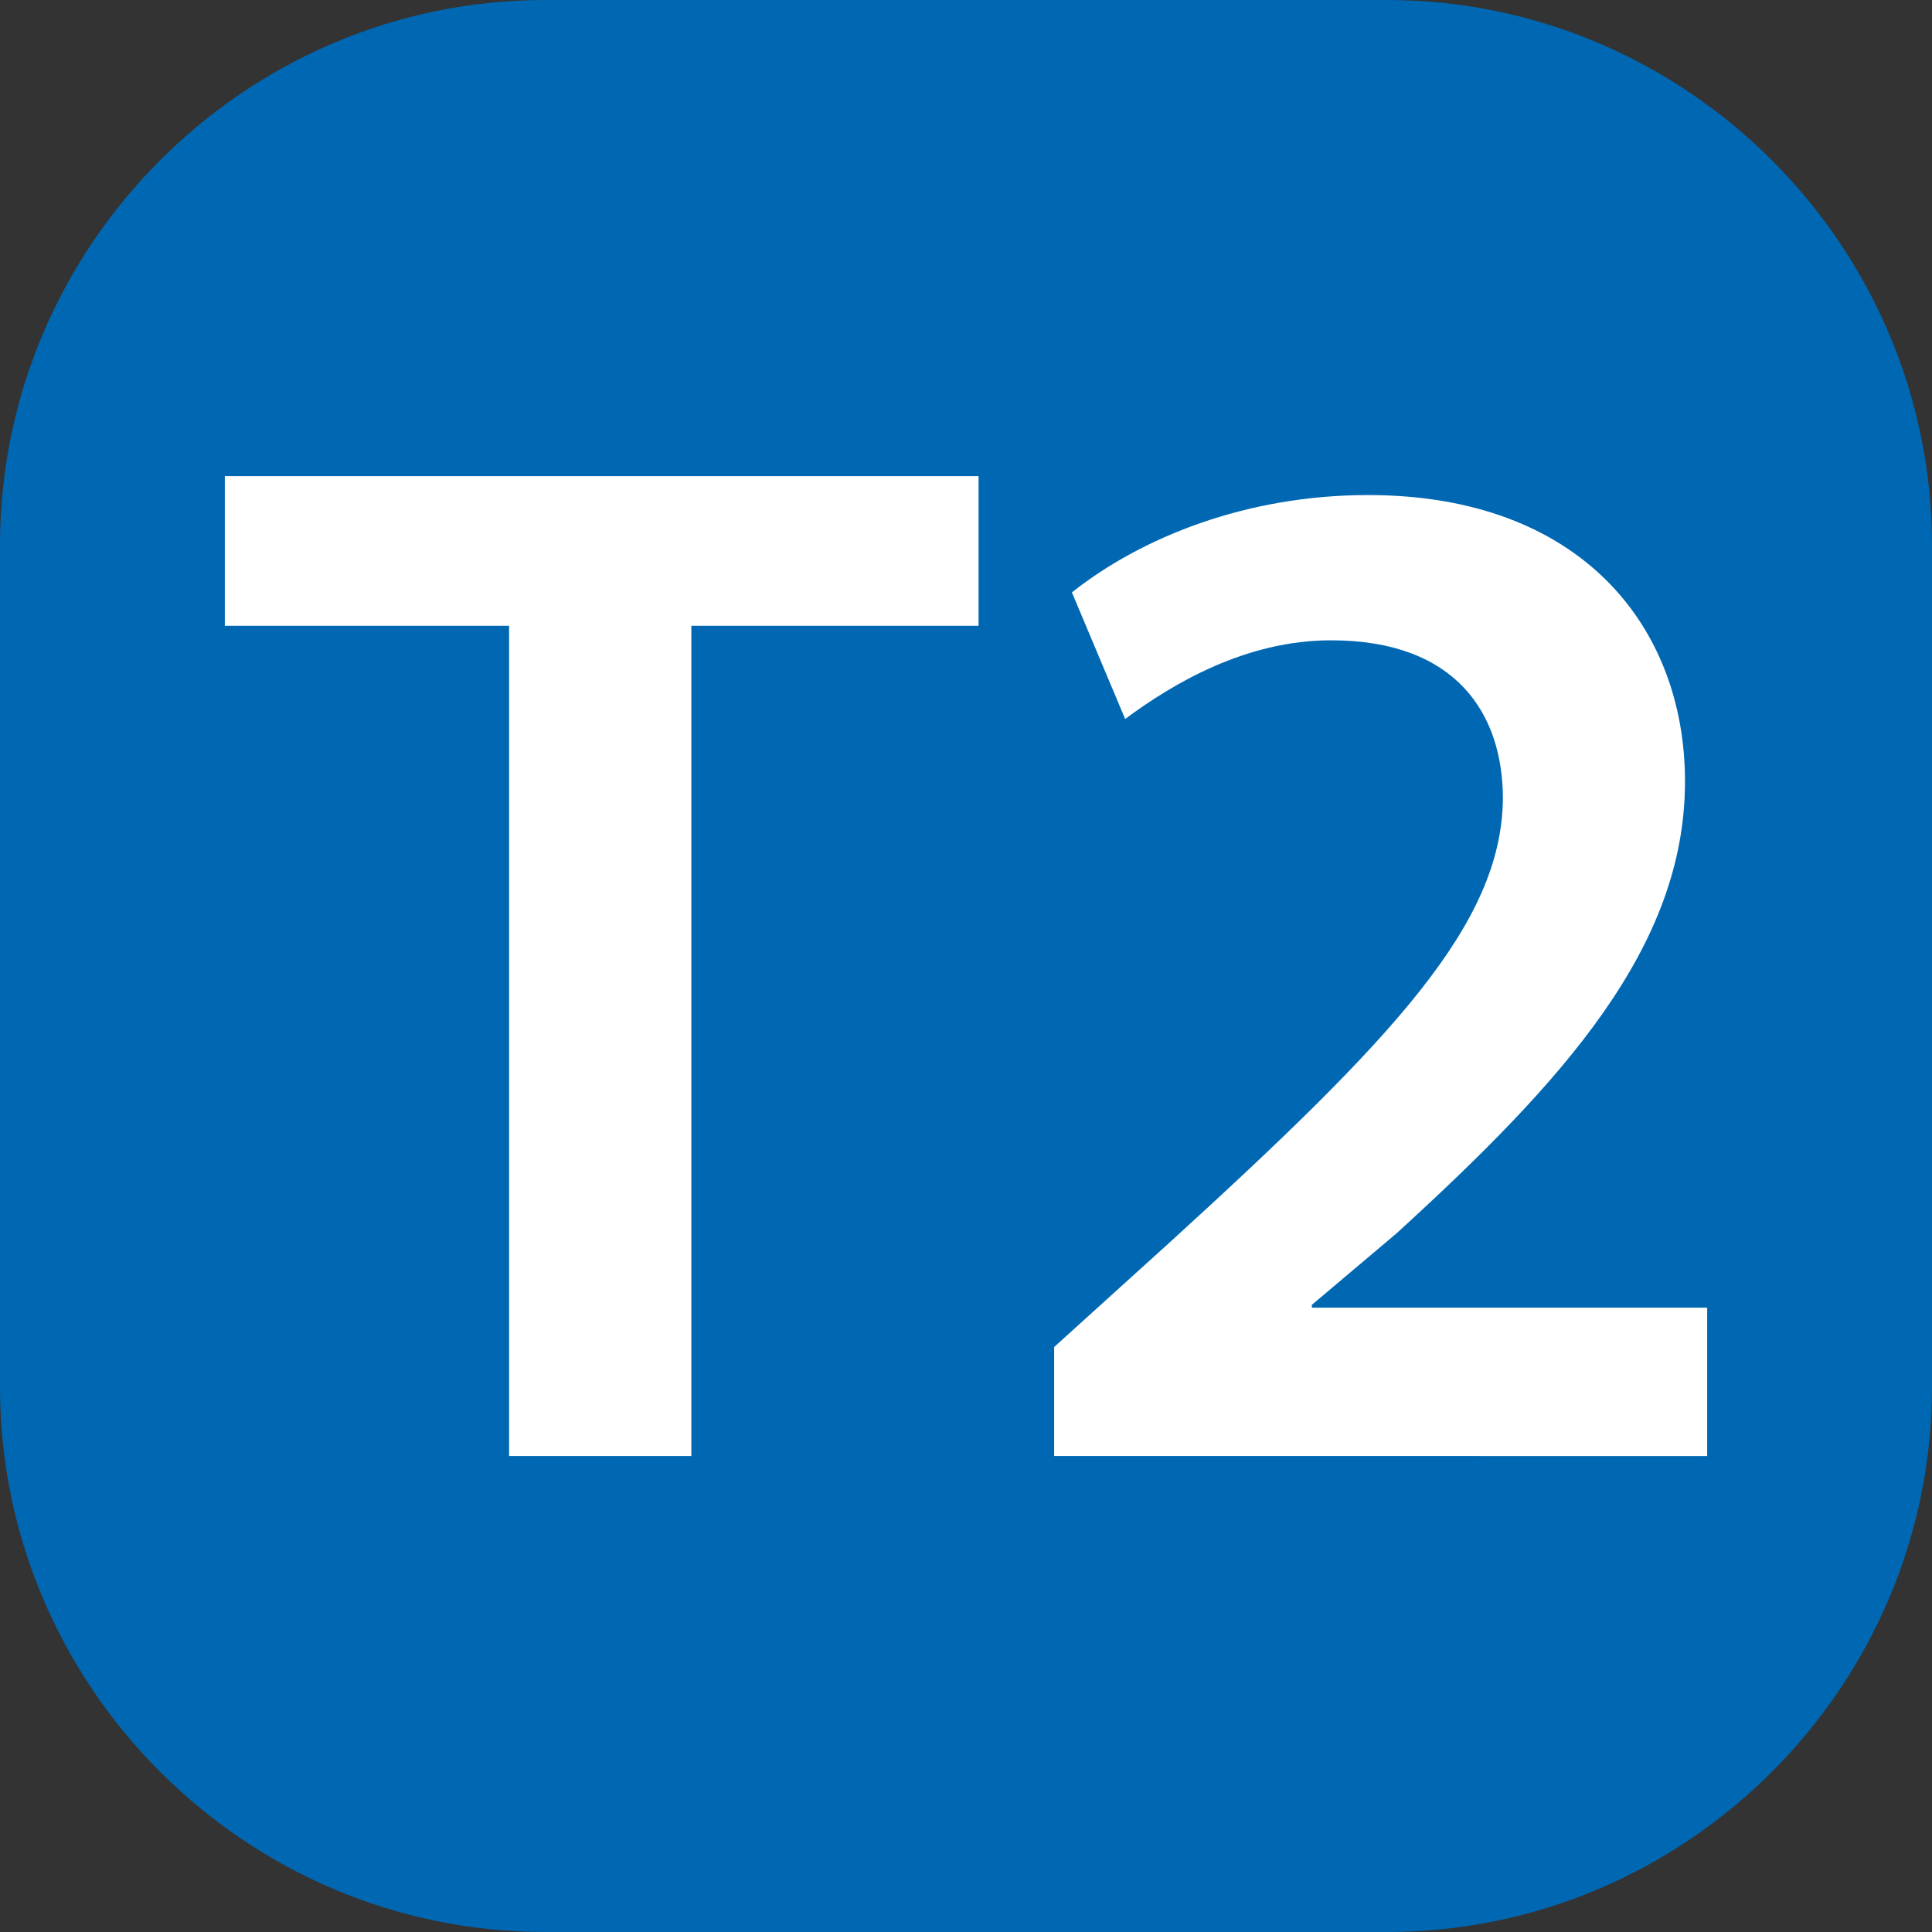
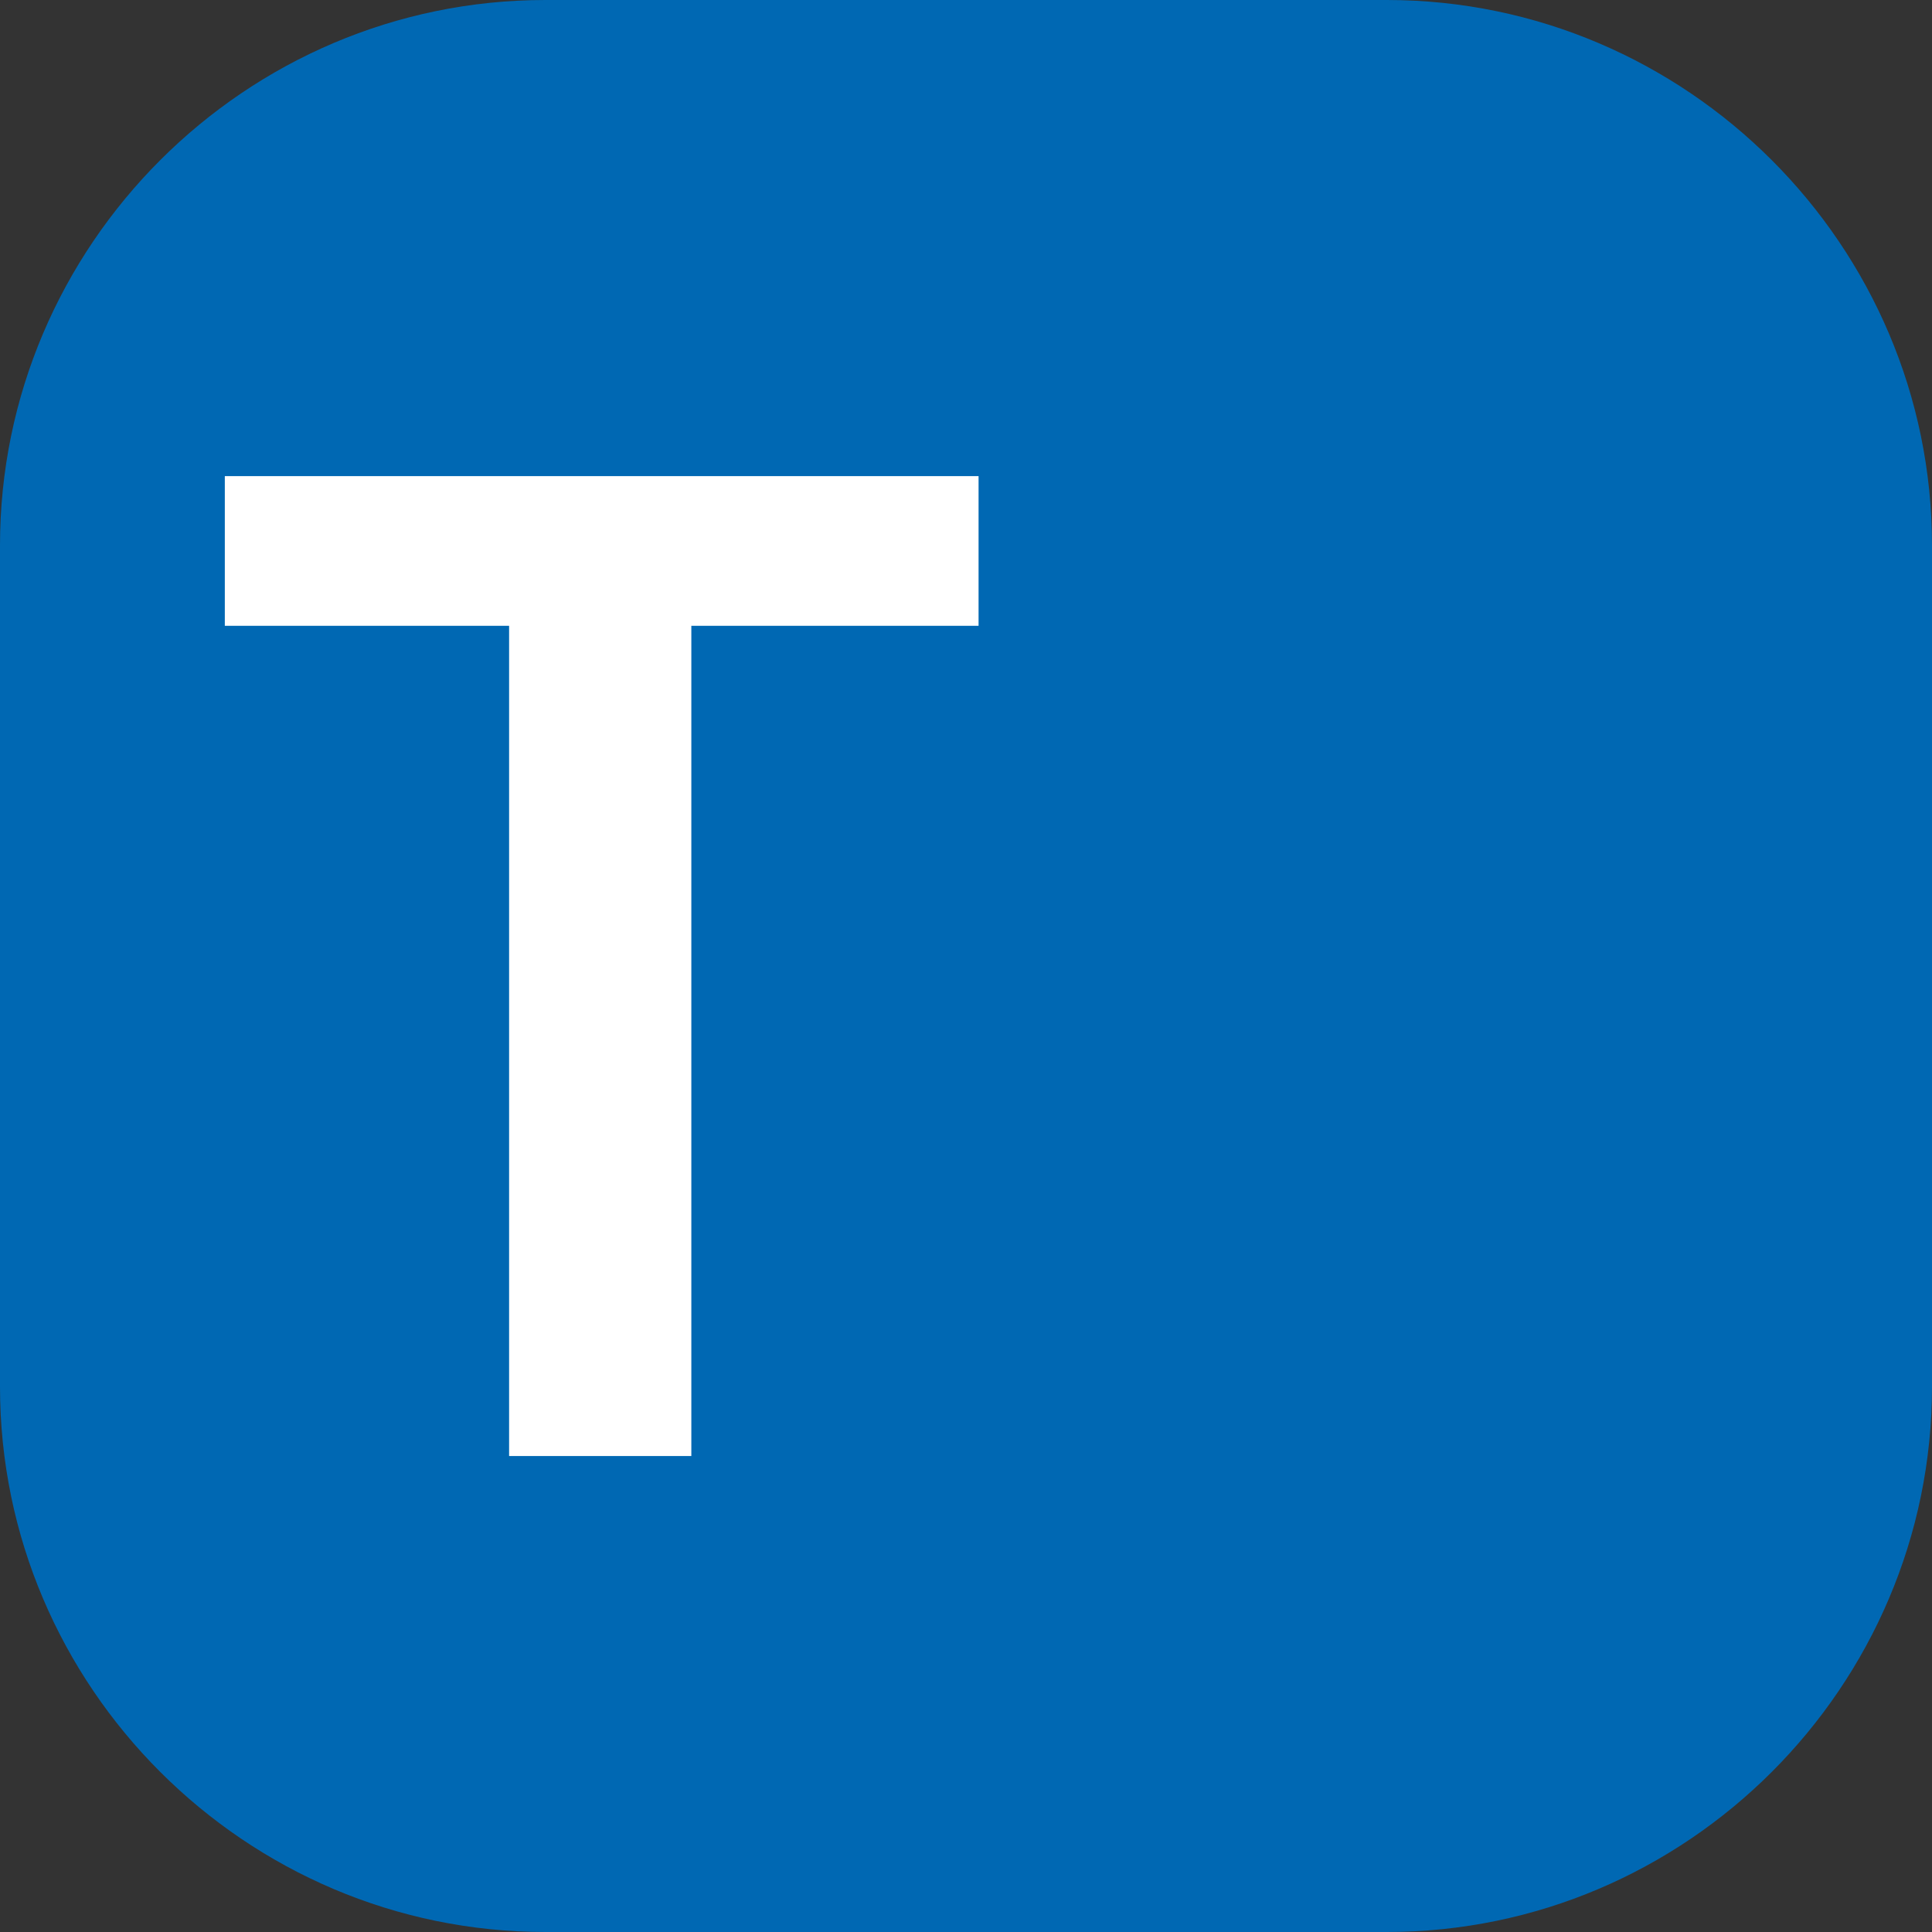
<svg xmlns="http://www.w3.org/2000/svg" width="207.802mm" height="207.802mm" viewBox="0 0 207.802 207.802" version="1.1" id="svg18002">
  <rect x="0" y="0" width="207.802" height="207.802" fill="#333333" stroke="none" />
  <defs id="defs17999" />
  <path style="fill:#0068b3;fill-opacity:1;fill-rule:nonzero;stroke:none;stroke-width:4.073" d="M 149.161,207.802 H 58.656 C 26.393,207.802 0,181.425 0,149.161 V 58.656 C 0,26.393 26.393,0 58.656,0 h 90.506 c 32.247,0 58.64,26.393 58.64,58.656 v 90.506 c 0,32.263 -26.393,58.64 -58.64,58.64" id="path6922" />
  <path style="fill:#ffffff;fill-opacity:1;fill-rule:nonzero;stroke:none;stroke-width:4.073" d="M 54.758,67.31 H 24.181 V 51.211 H 105.253 V 67.31 H 74.358 V 156.607 H 54.758 Z m 0,0" id="path6924" />
-   <path style="fill:#ffffff;fill-opacity:1;fill-rule:nonzero;stroke:none;stroke-width:4.073" d="m 113.382,156.607 v -11.725 l 12.266,-11.104 c 24.372,-22.209 35.843,-34.411 36.002,-47.854 0,-9.068 -4.948,-17.054 -18.486,-17.054 -9.084,0 -16.879,4.55 -22.145,8.463 l -5.727,-13.618 c 7.493,-5.934 18.788,-10.468 31.85,-10.468 22.941,0 34.093,14.223 34.093,30.8 0,17.834 -13.061,32.215 -31.054,48.634 l -9.084,7.668 v 0.302 h 42.524 v 15.957 z m 0,0" id="path6926" />
</svg>